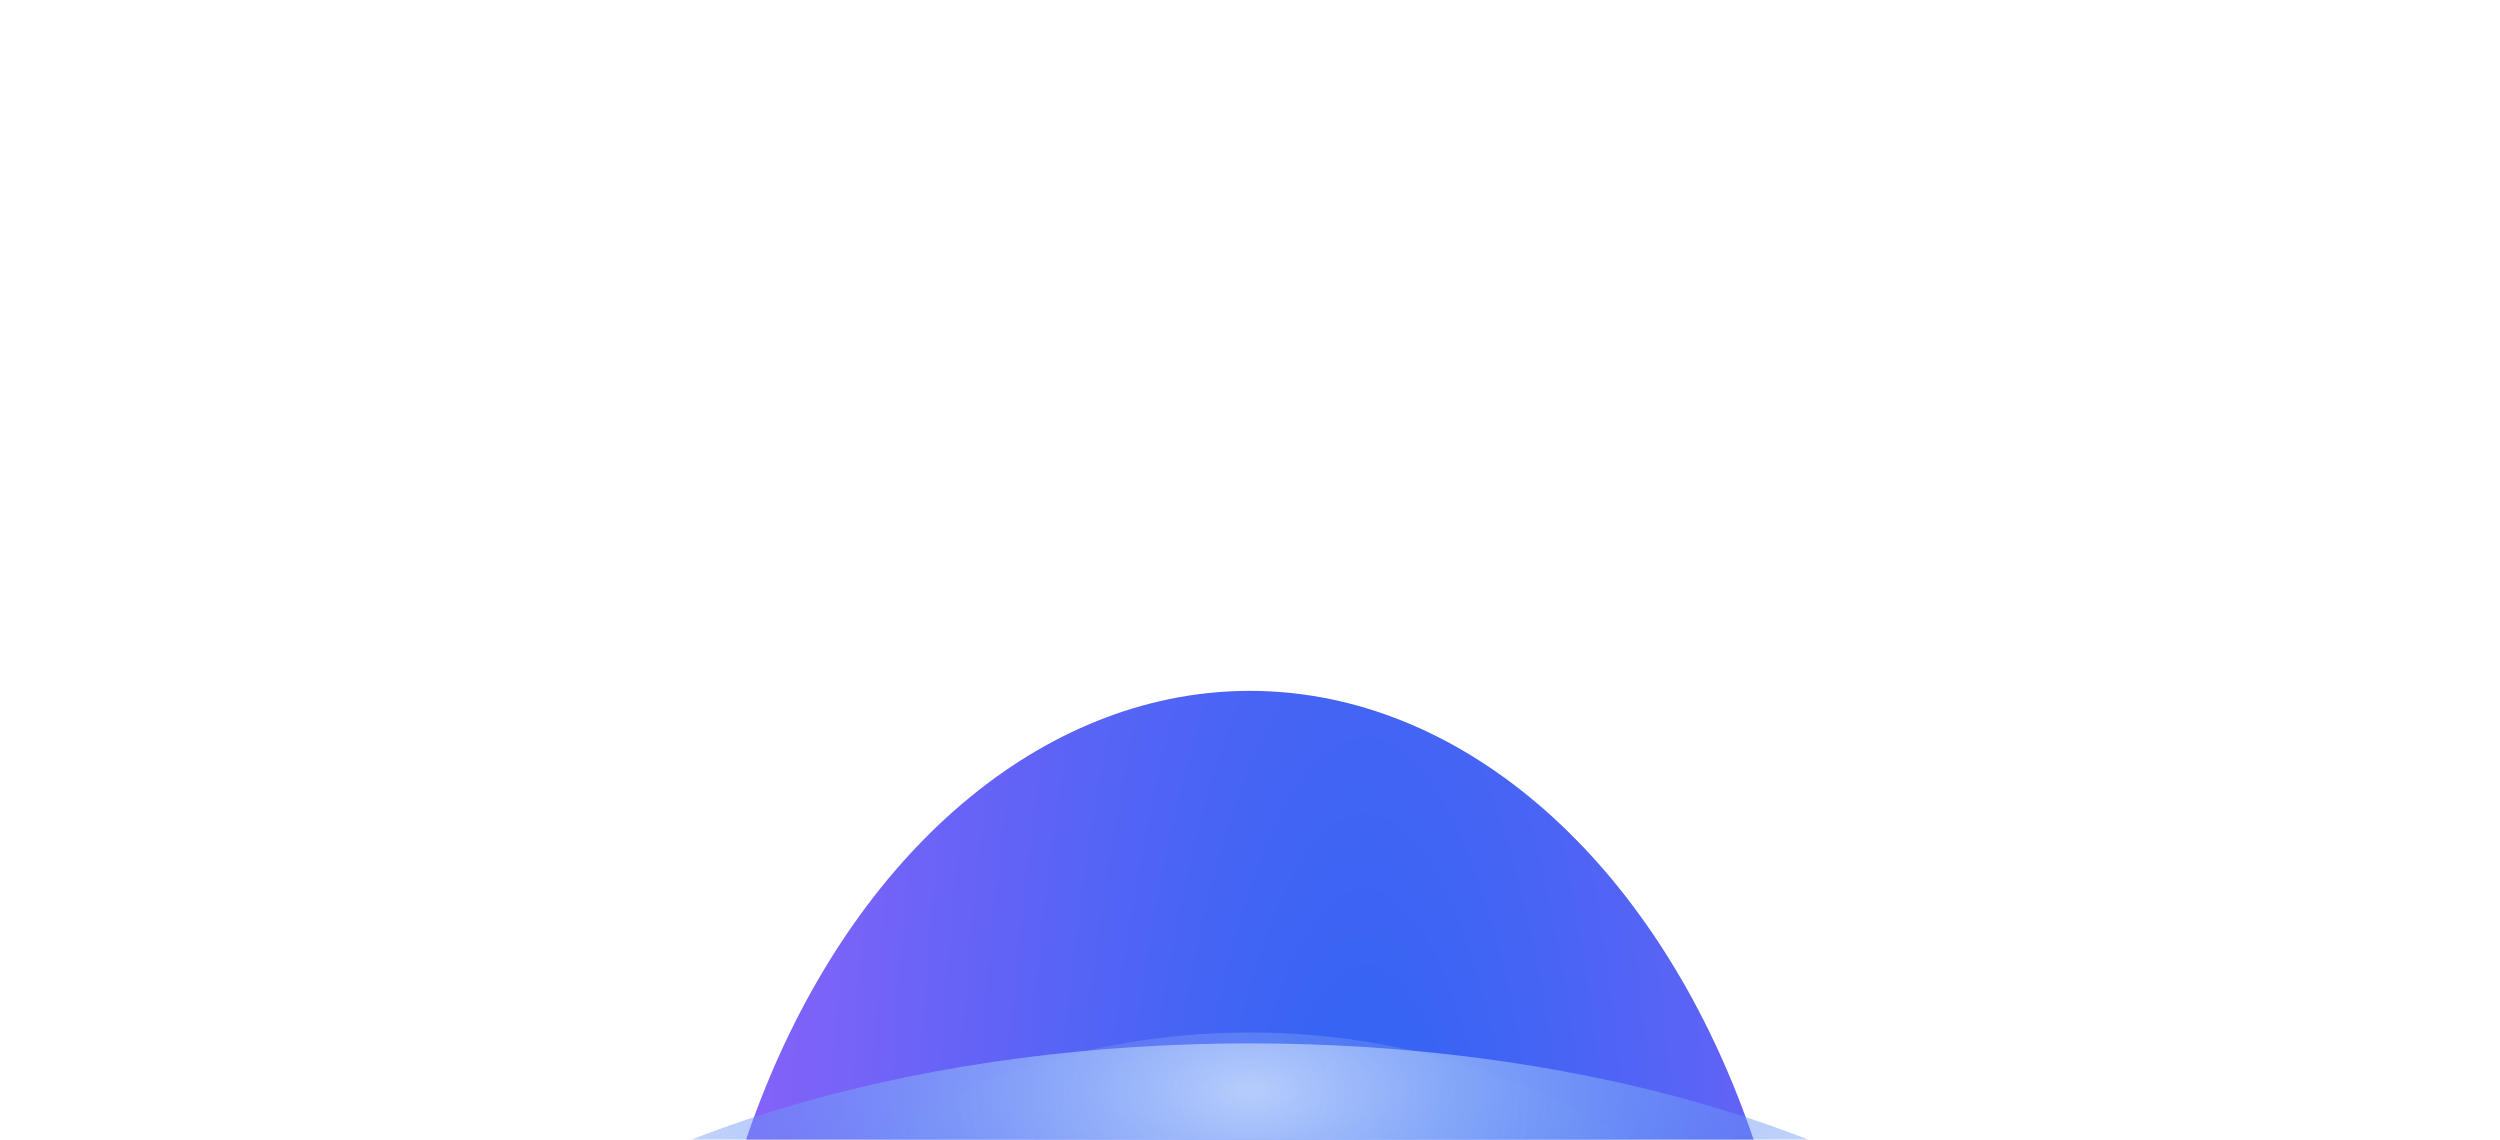
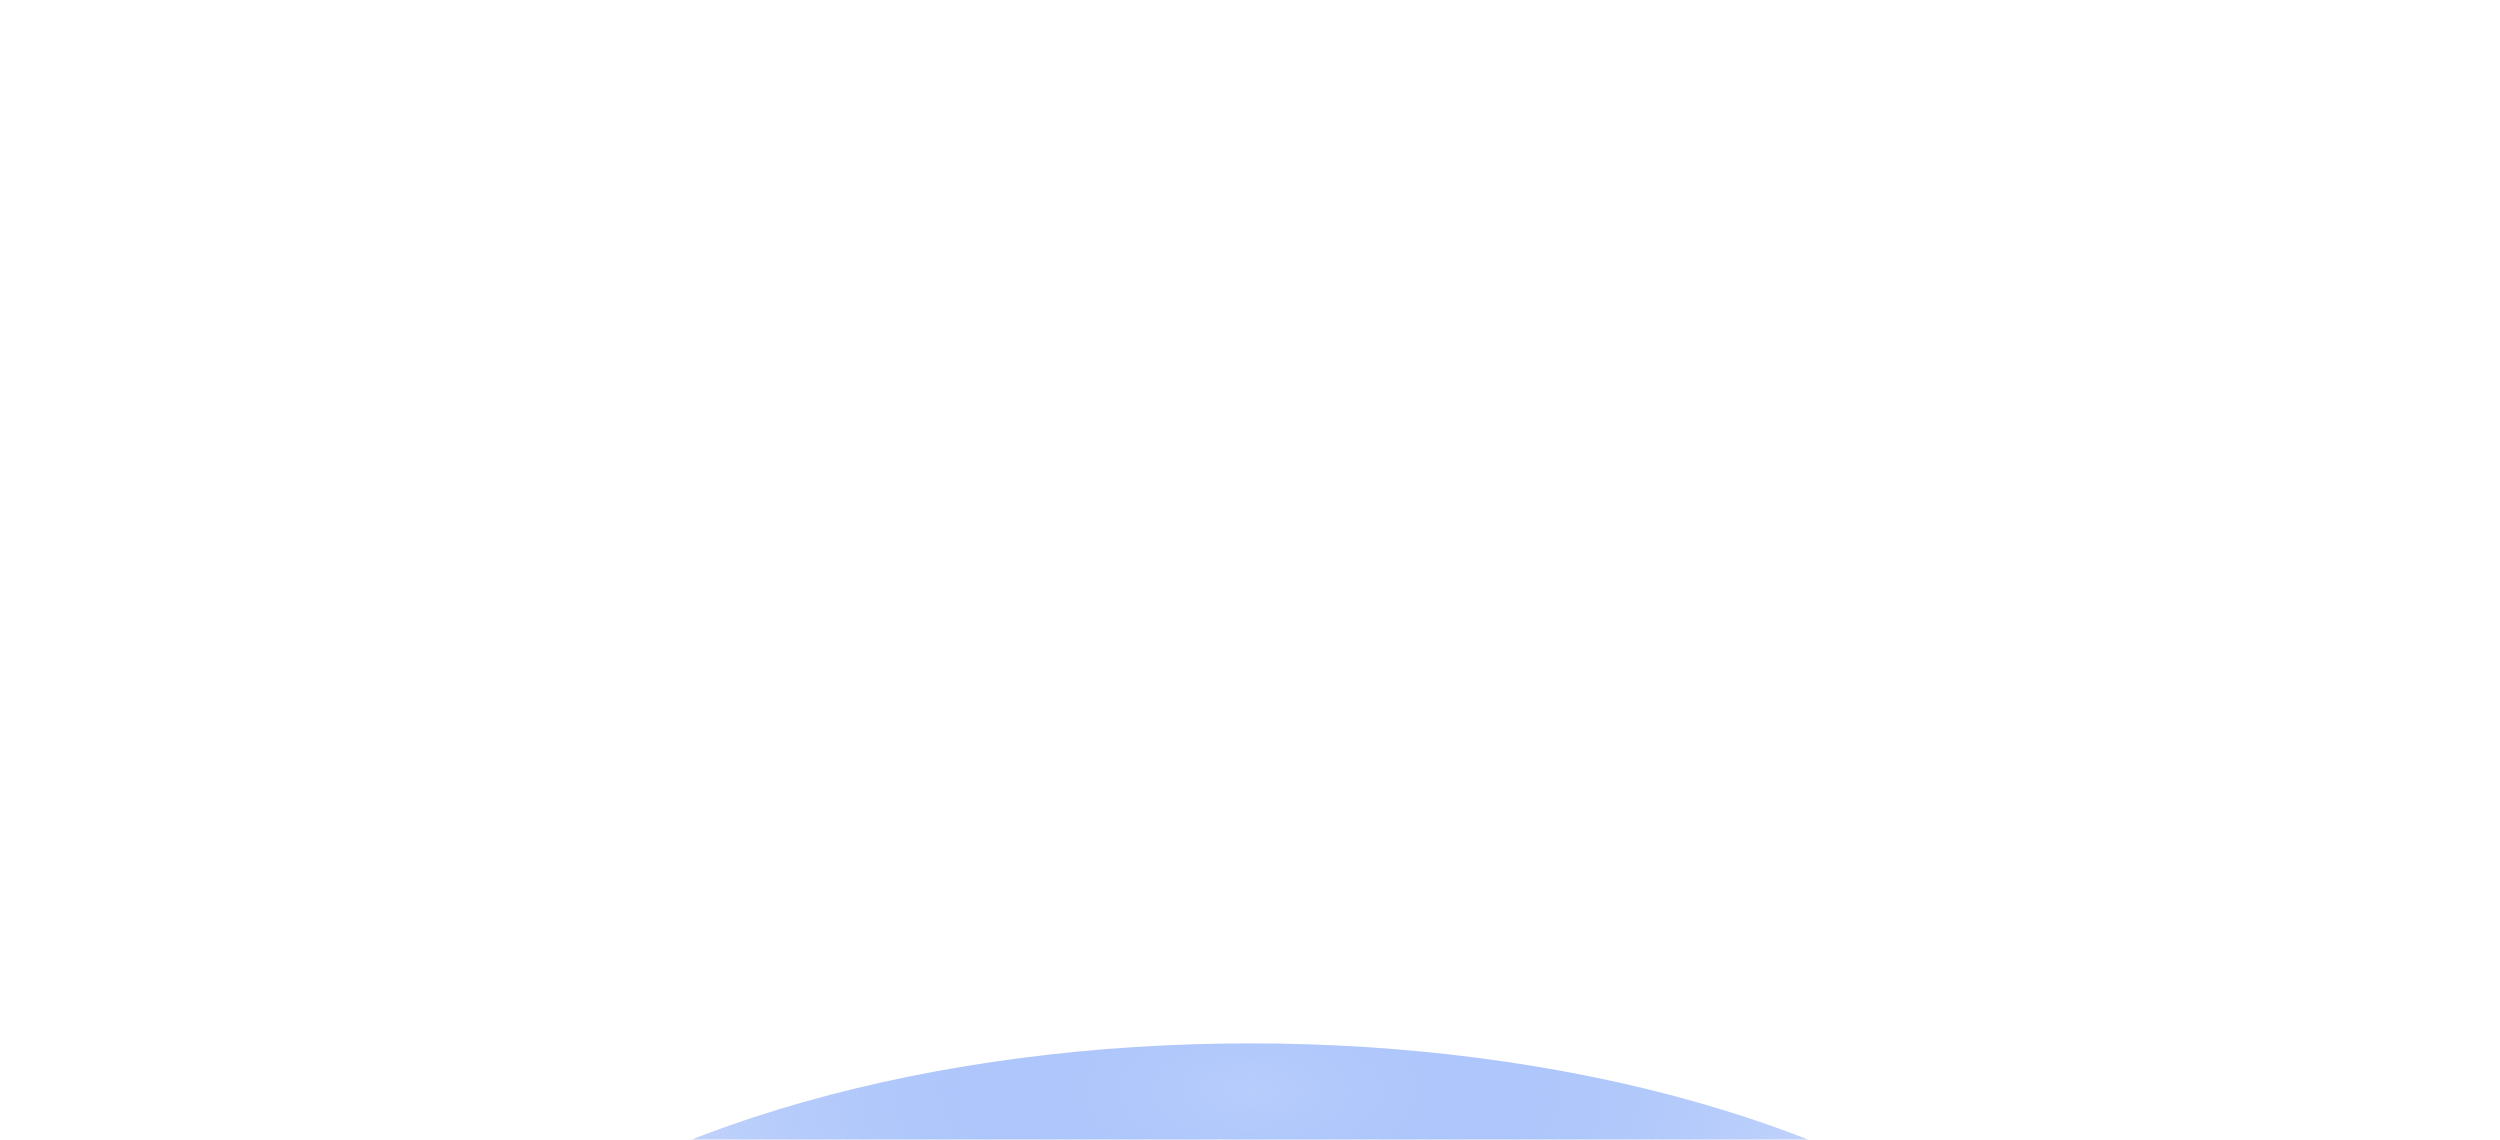
<svg xmlns="http://www.w3.org/2000/svg" width="1281" height="584" viewBox="0 0 1281 584" fill="none">
  <g filter="url(#filter0_f_10854_47058)">
-     <ellipse cx="640.422" cy="759.011" rx="286.258" ry="405.011" fill="url(#paint0_radial_10854_47058)" />
-   </g>
+     </g>
  <g filter="url(#filter1_f_10854_47058)">
    <ellipse cx="640.422" cy="759.011" rx="457.422" ry="224.386" fill="url(#paint1_radial_10854_47058)" />
  </g>
  <g filter="url(#filter2_f_10854_47058)">
-     <ellipse cx="640.423" cy="840.015" rx="342.919" ry="310.974" fill="url(#paint2_radial_10854_47058)" />
-   </g>
+     </g>
  <defs>
    <filter id="filter0_f_10854_47058" x="0.164" y="0" width="1280.52" height="1518.02" filterUnits="userSpaceOnUse" color-interpolation-filters="sRGB">
      <feFlood flood-opacity="0" result="BackgroundImageFix" />
      <feBlend mode="normal" in="SourceGraphic" in2="BackgroundImageFix" result="shape" />
      <feGaussianBlur stdDeviation="177" result="effect1_foregroundBlur_10854_47058" />
    </filter>
    <filter id="filter1_f_10854_47058" x="153" y="504.625" width="974.844" height="508.771" filterUnits="userSpaceOnUse" color-interpolation-filters="sRGB">
      <feFlood flood-opacity="0" result="BackgroundImageFix" />
      <feBlend mode="normal" in="SourceGraphic" in2="BackgroundImageFix" result="shape" />
      <feGaussianBlur stdDeviation="15" result="effect1_foregroundBlur_10854_47058" />
    </filter>
    <filter id="filter2_f_10854_47058" x="292.504" y="524.041" width="695.838" height="631.949" filterUnits="userSpaceOnUse" color-interpolation-filters="sRGB">
      <feFlood flood-opacity="0" result="BackgroundImageFix" />
      <feBlend mode="normal" in="SourceGraphic" in2="BackgroundImageFix" result="shape" />
      <feGaussianBlur stdDeviation="2.5" result="effect1_foregroundBlur_10854_47058" />
    </filter>
    <radialGradient id="paint0_radial_10854_47058" cx="0" cy="0" r="1" gradientUnits="userSpaceOnUse" gradientTransform="translate(699.512 759.011) rotate(-180) scale(345.348 1343.27)">
      <stop stop-color="#2565F2" />
      <stop offset="1" stop-color="#8D62F9" />
    </radialGradient>
    <radialGradient id="paint1_radial_10854_47058" cx="0" cy="0" r="1" gradientUnits="userSpaceOnUse" gradientTransform="translate(640.422 558.79) rotate(90) scale(240.783 476.64)">
      <stop stop-color="#B7CDFC" />
      <stop offset="1" stop-color="#2565F2" stop-opacity="0" />
    </radialGradient>
    <radialGradient id="paint2_radial_10854_47058" cx="0" cy="0" r="1" gradientUnits="userSpaceOnUse" gradientTransform="translate(640.423 562.531) rotate(90) scale(333.699 357.326)">
      <stop stop-color="#B7CDFC" stop-opacity="0.3" />
      <stop offset="1" stop-color="#2565F2" stop-opacity="0" />
    </radialGradient>
  </defs>
</svg>